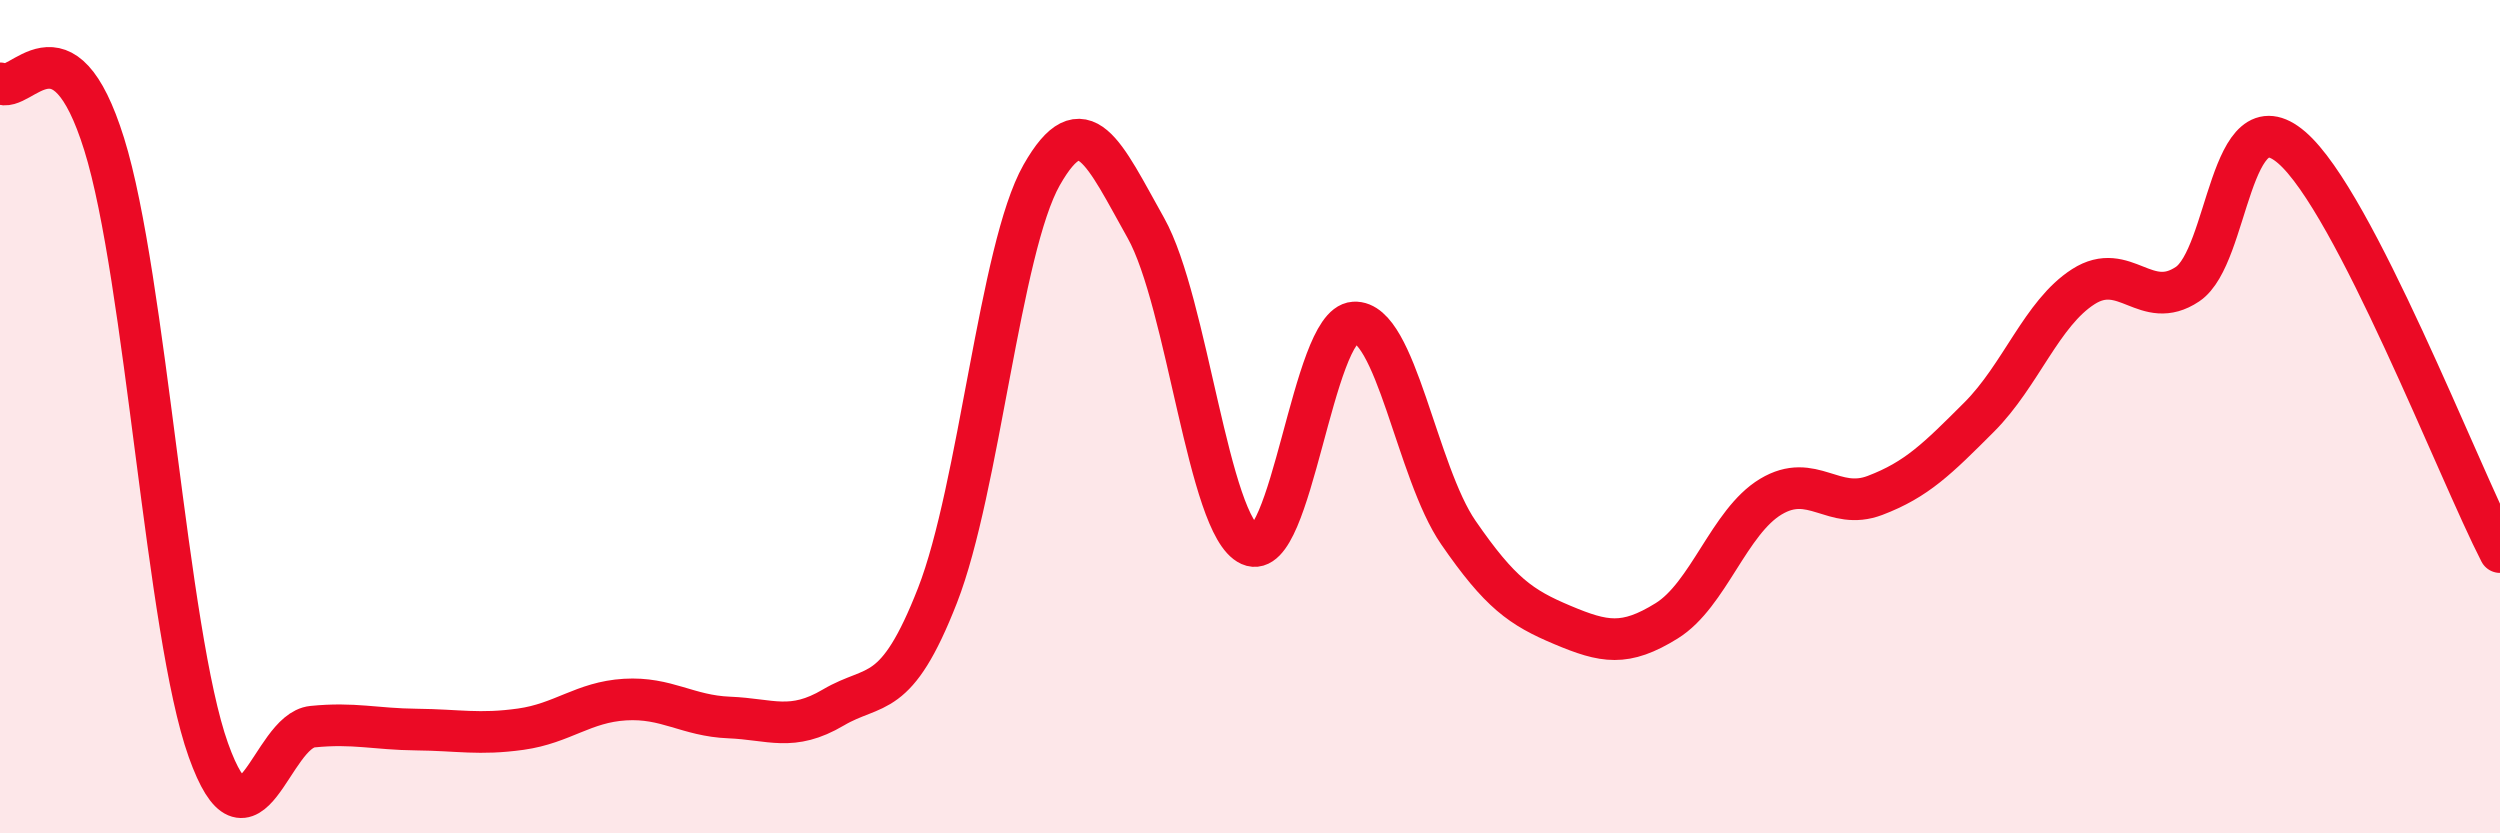
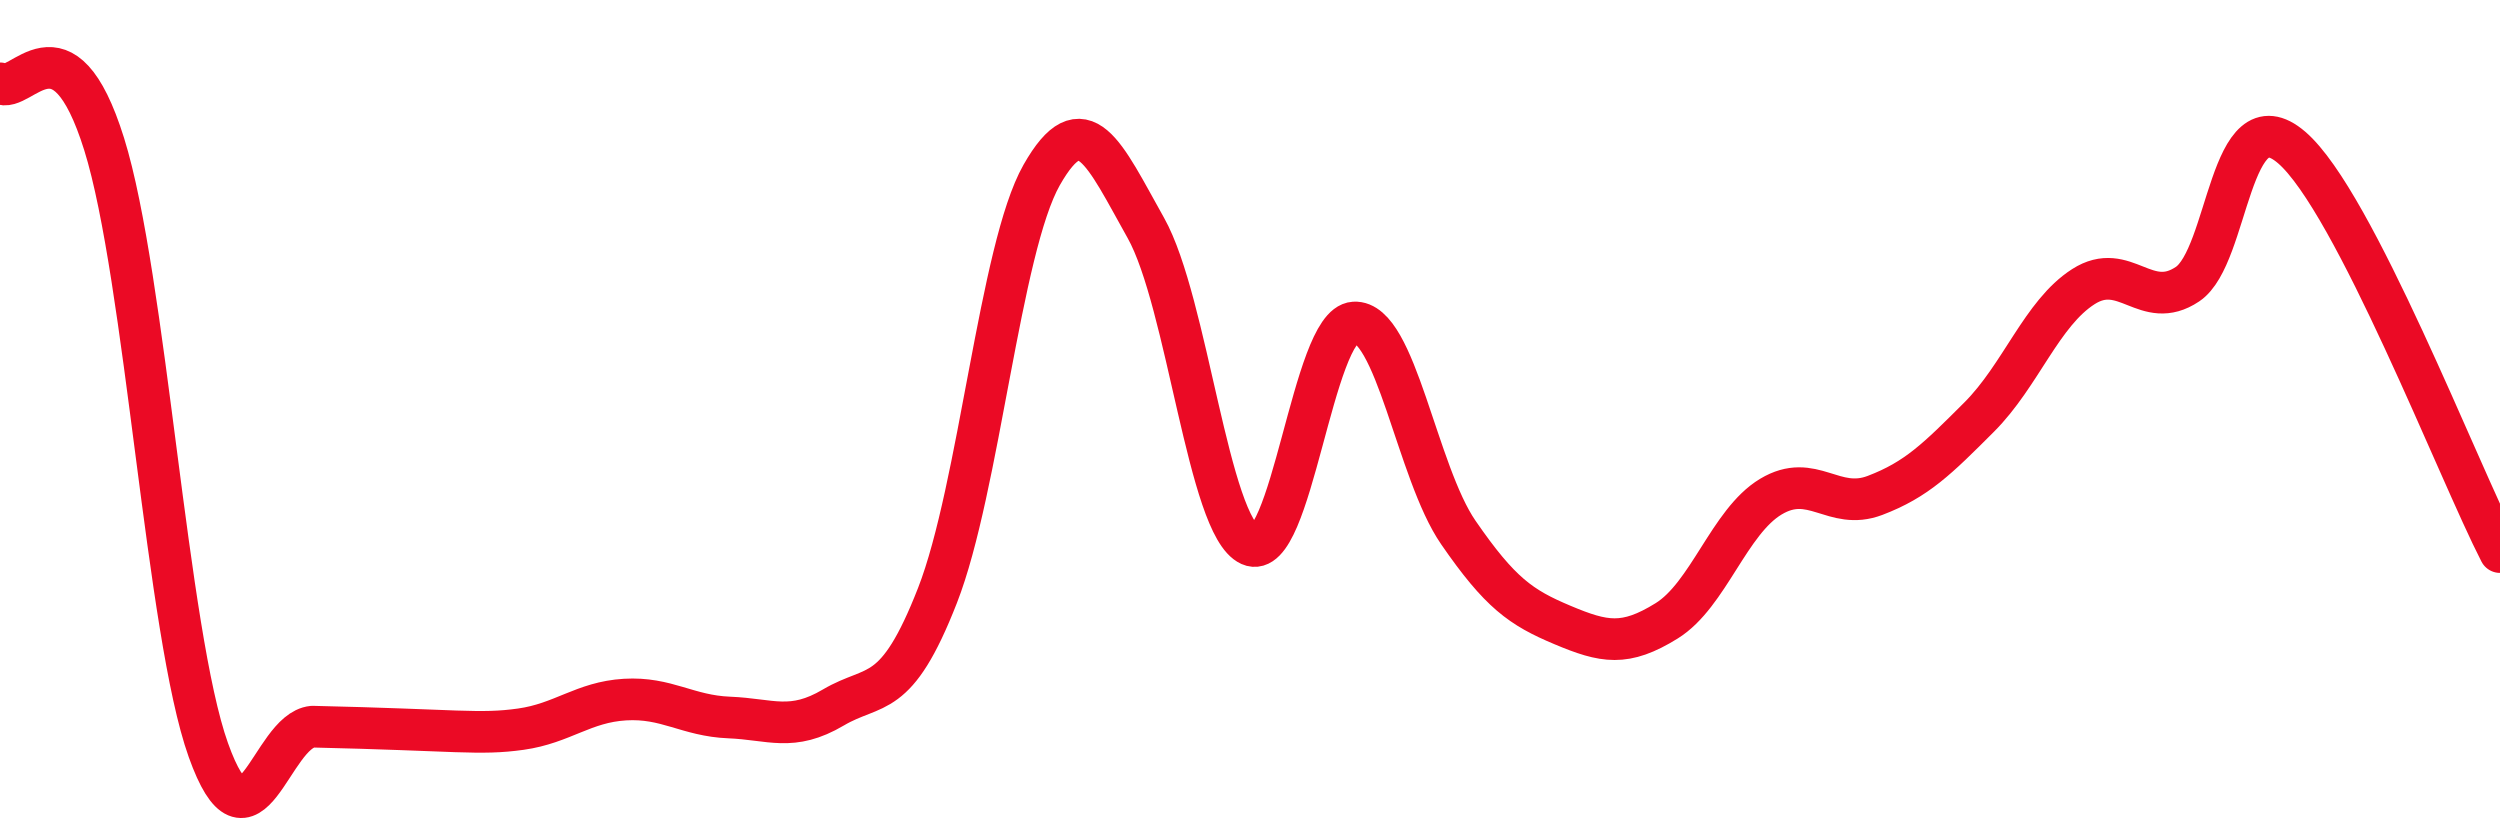
<svg xmlns="http://www.w3.org/2000/svg" width="60" height="20" viewBox="0 0 60 20">
-   <path d="M 0,2 C 0.5,2.29 1.5,0.26 2.5,3.46 C 3.5,6.66 4,15.2 5,18 C 6,20.8 6.5,17.54 7.5,17.44 C 8.5,17.34 9,17.5 10,17.51 C 11,17.52 11.5,17.64 12.5,17.5 C 13.5,17.36 14,16.85 15,16.79 C 16,16.73 16.5,17.18 17.5,17.22 C 18.5,17.26 19,17.57 20,16.98 C 21,16.39 21.5,16.85 22.5,14.29 C 23.5,11.73 24,5.96 25,4.2 C 26,2.44 26.5,3.69 27.5,5.47 C 28.5,7.25 29,12.63 30,13.08 C 31,13.53 31.5,7.8 32.5,7.74 C 33.5,7.68 34,11.33 35,12.78 C 36,14.23 36.5,14.58 37.5,15 C 38.5,15.42 39,15.52 40,14.9 C 41,14.28 41.5,12.52 42.5,11.92 C 43.5,11.32 44,12.27 45,11.89 C 46,11.51 46.5,11.01 47.5,10.01 C 48.5,9.01 49,7.52 50,6.88 C 51,6.24 51.5,7.49 52.5,6.82 C 53.5,6.15 53.5,2.25 55,3.54 C 56.5,4.83 59,11.31 60,13.25L60 20L0 20Z" fill="#EB0A25" opacity="0.1" stroke-linecap="round" stroke-linejoin="round" />
-   <path d="M 0,2 C 0.5,2.29 1.5,0.26 2.5,3.46 C 3.5,6.66 4,15.2 5,18 C 6,20.8 6.5,17.54 7.5,17.44 C 8.5,17.34 9,17.5 10,17.51 C 11,17.52 11.5,17.64 12.5,17.5 C 13.5,17.36 14,16.85 15,16.79 C 16,16.73 16.5,17.18 17.5,17.22 C 18.5,17.26 19,17.57 20,16.98 C 21,16.39 21.5,16.85 22.5,14.29 C 23.5,11.73 24,5.96 25,4.2 C 26,2.44 26.5,3.69 27.5,5.47 C 28.5,7.25 29,12.63 30,13.08 C 31,13.53 31.5,7.8 32.5,7.74 C 33.5,7.68 34,11.33 35,12.78 C 36,14.23 36.5,14.58 37.5,15 C 38.5,15.42 39,15.52 40,14.9 C 41,14.28 41.5,12.52 42.5,11.92 C 43.5,11.32 44,12.27 45,11.89 C 46,11.51 46.5,11.01 47.5,10.01 C 48.5,9.01 49,7.52 50,6.88 C 51,6.24 51.5,7.49 52.5,6.82 C 53.5,6.15 53.5,2.25 55,3.54 C 56.5,4.83 59,11.31 60,13.25" stroke="#EB0A25" stroke-width="1" fill="none" stroke-linecap="round" stroke-linejoin="round" />
+   <path d="M 0,2 C 0.5,2.29 1.5,0.26 2.5,3.46 C 3.5,6.66 4,15.2 5,18 C 6,20.8 6.5,17.54 7.5,17.44 C 11,17.52 11.5,17.64 12.5,17.5 C 13.5,17.36 14,16.85 15,16.79 C 16,16.73 16.5,17.18 17.5,17.22 C 18.5,17.26 19,17.57 20,16.98 C 21,16.39 21.5,16.85 22.5,14.29 C 23.5,11.73 24,5.96 25,4.2 C 26,2.44 26.5,3.69 27.5,5.47 C 28.5,7.25 29,12.63 30,13.08 C 31,13.53 31.5,7.8 32.5,7.74 C 33.5,7.68 34,11.33 35,12.78 C 36,14.23 36.5,14.58 37.5,15 C 38.5,15.42 39,15.52 40,14.9 C 41,14.28 41.5,12.52 42.5,11.92 C 43.5,11.32 44,12.27 45,11.89 C 46,11.51 46.5,11.01 47.5,10.01 C 48.5,9.01 49,7.52 50,6.88 C 51,6.24 51.5,7.49 52.5,6.82 C 53.5,6.15 53.5,2.25 55,3.54 C 56.5,4.83 59,11.31 60,13.25" stroke="#EB0A25" stroke-width="1" fill="none" stroke-linecap="round" stroke-linejoin="round" />
</svg>